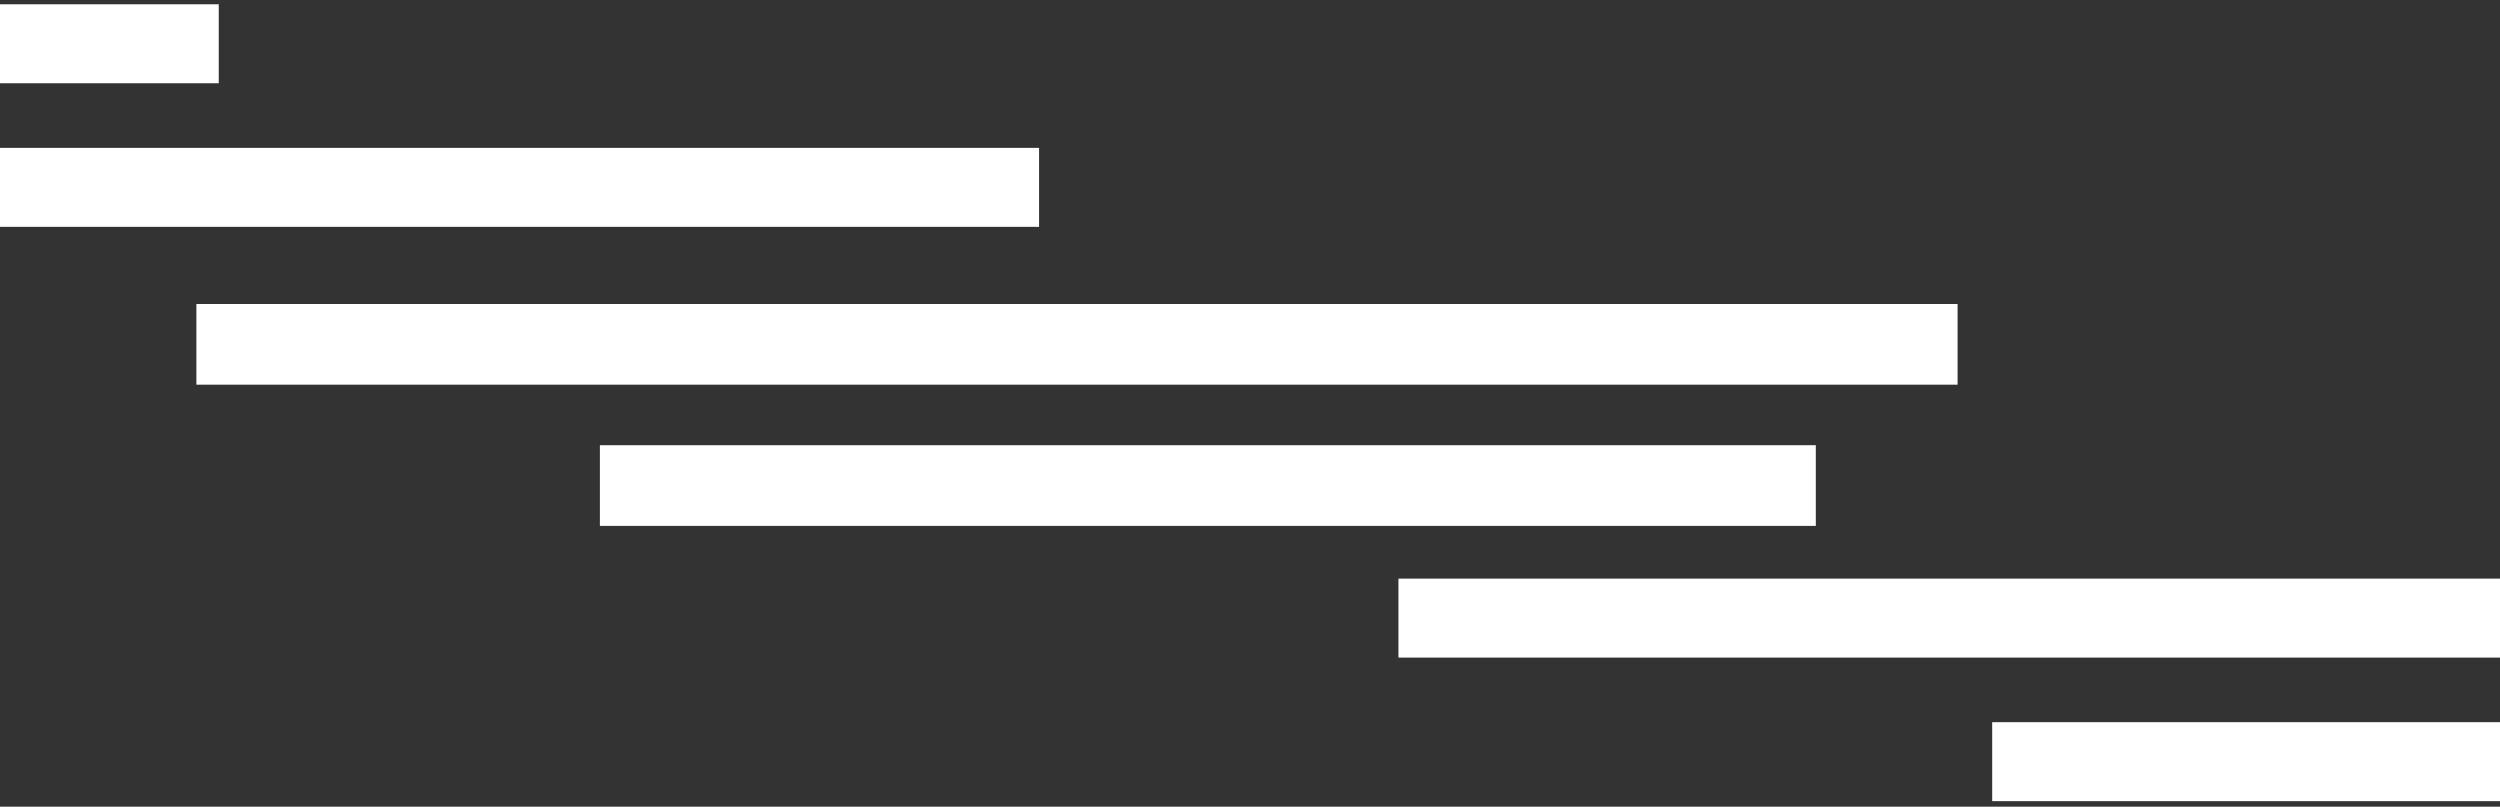
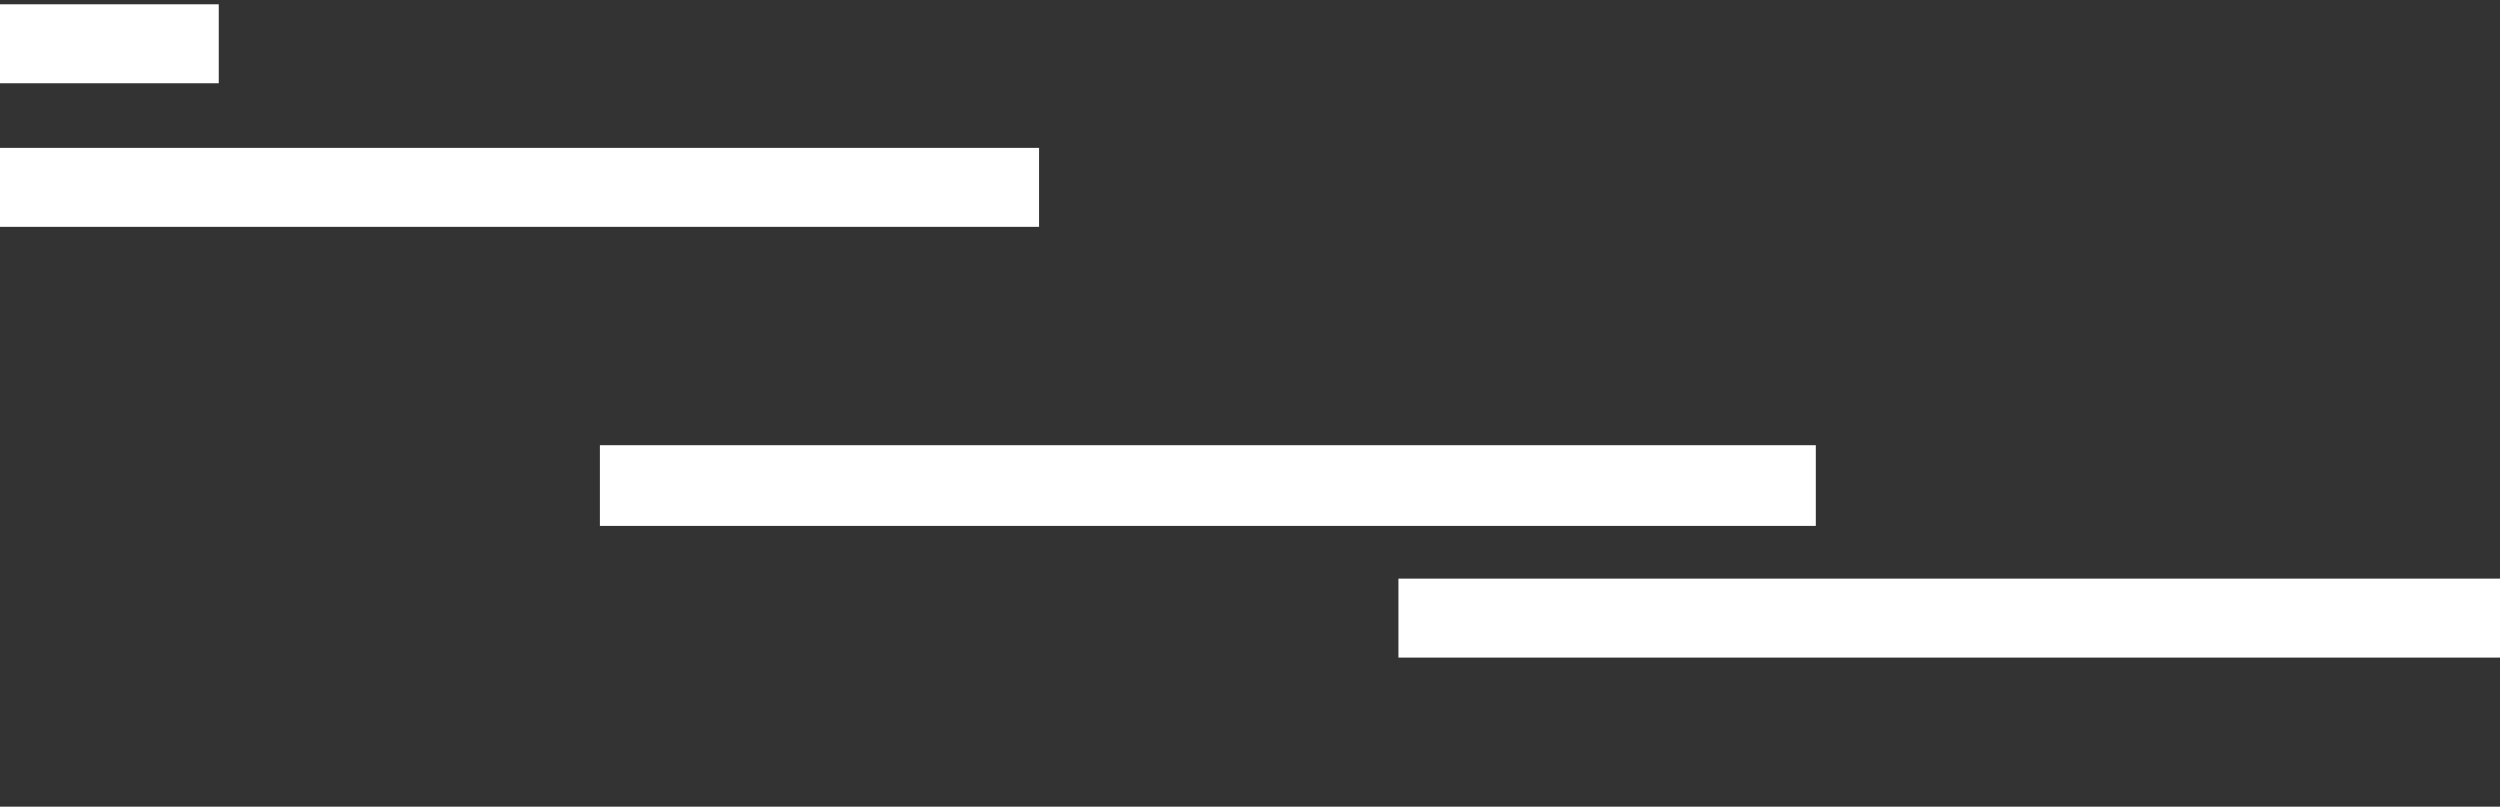
<svg xmlns="http://www.w3.org/2000/svg" width="375" height="121" viewBox="0 0 375 121" fill="none">
  <rect x="0" y="0" width="375" height="121" fill="#333333" stroke="none" />
  <rect y="0.644" width="32.812" height="11.845" fill="white" />
  <rect y="22.181" width="155.859" height="11.845" fill="white" />
-   <rect x="29.459" y="45.598" width="264.177" height="12.104" fill="white" />
  <rect x="89.983" y="66.781" width="182.388" height="12.104" fill="white" />
  <rect x="209.766" y="86.793" width="165.234" height="11.845" fill="white" />
-   <rect x="298.828" y="108.329" width="76.172" height="11.845" fill="white" />
</svg>